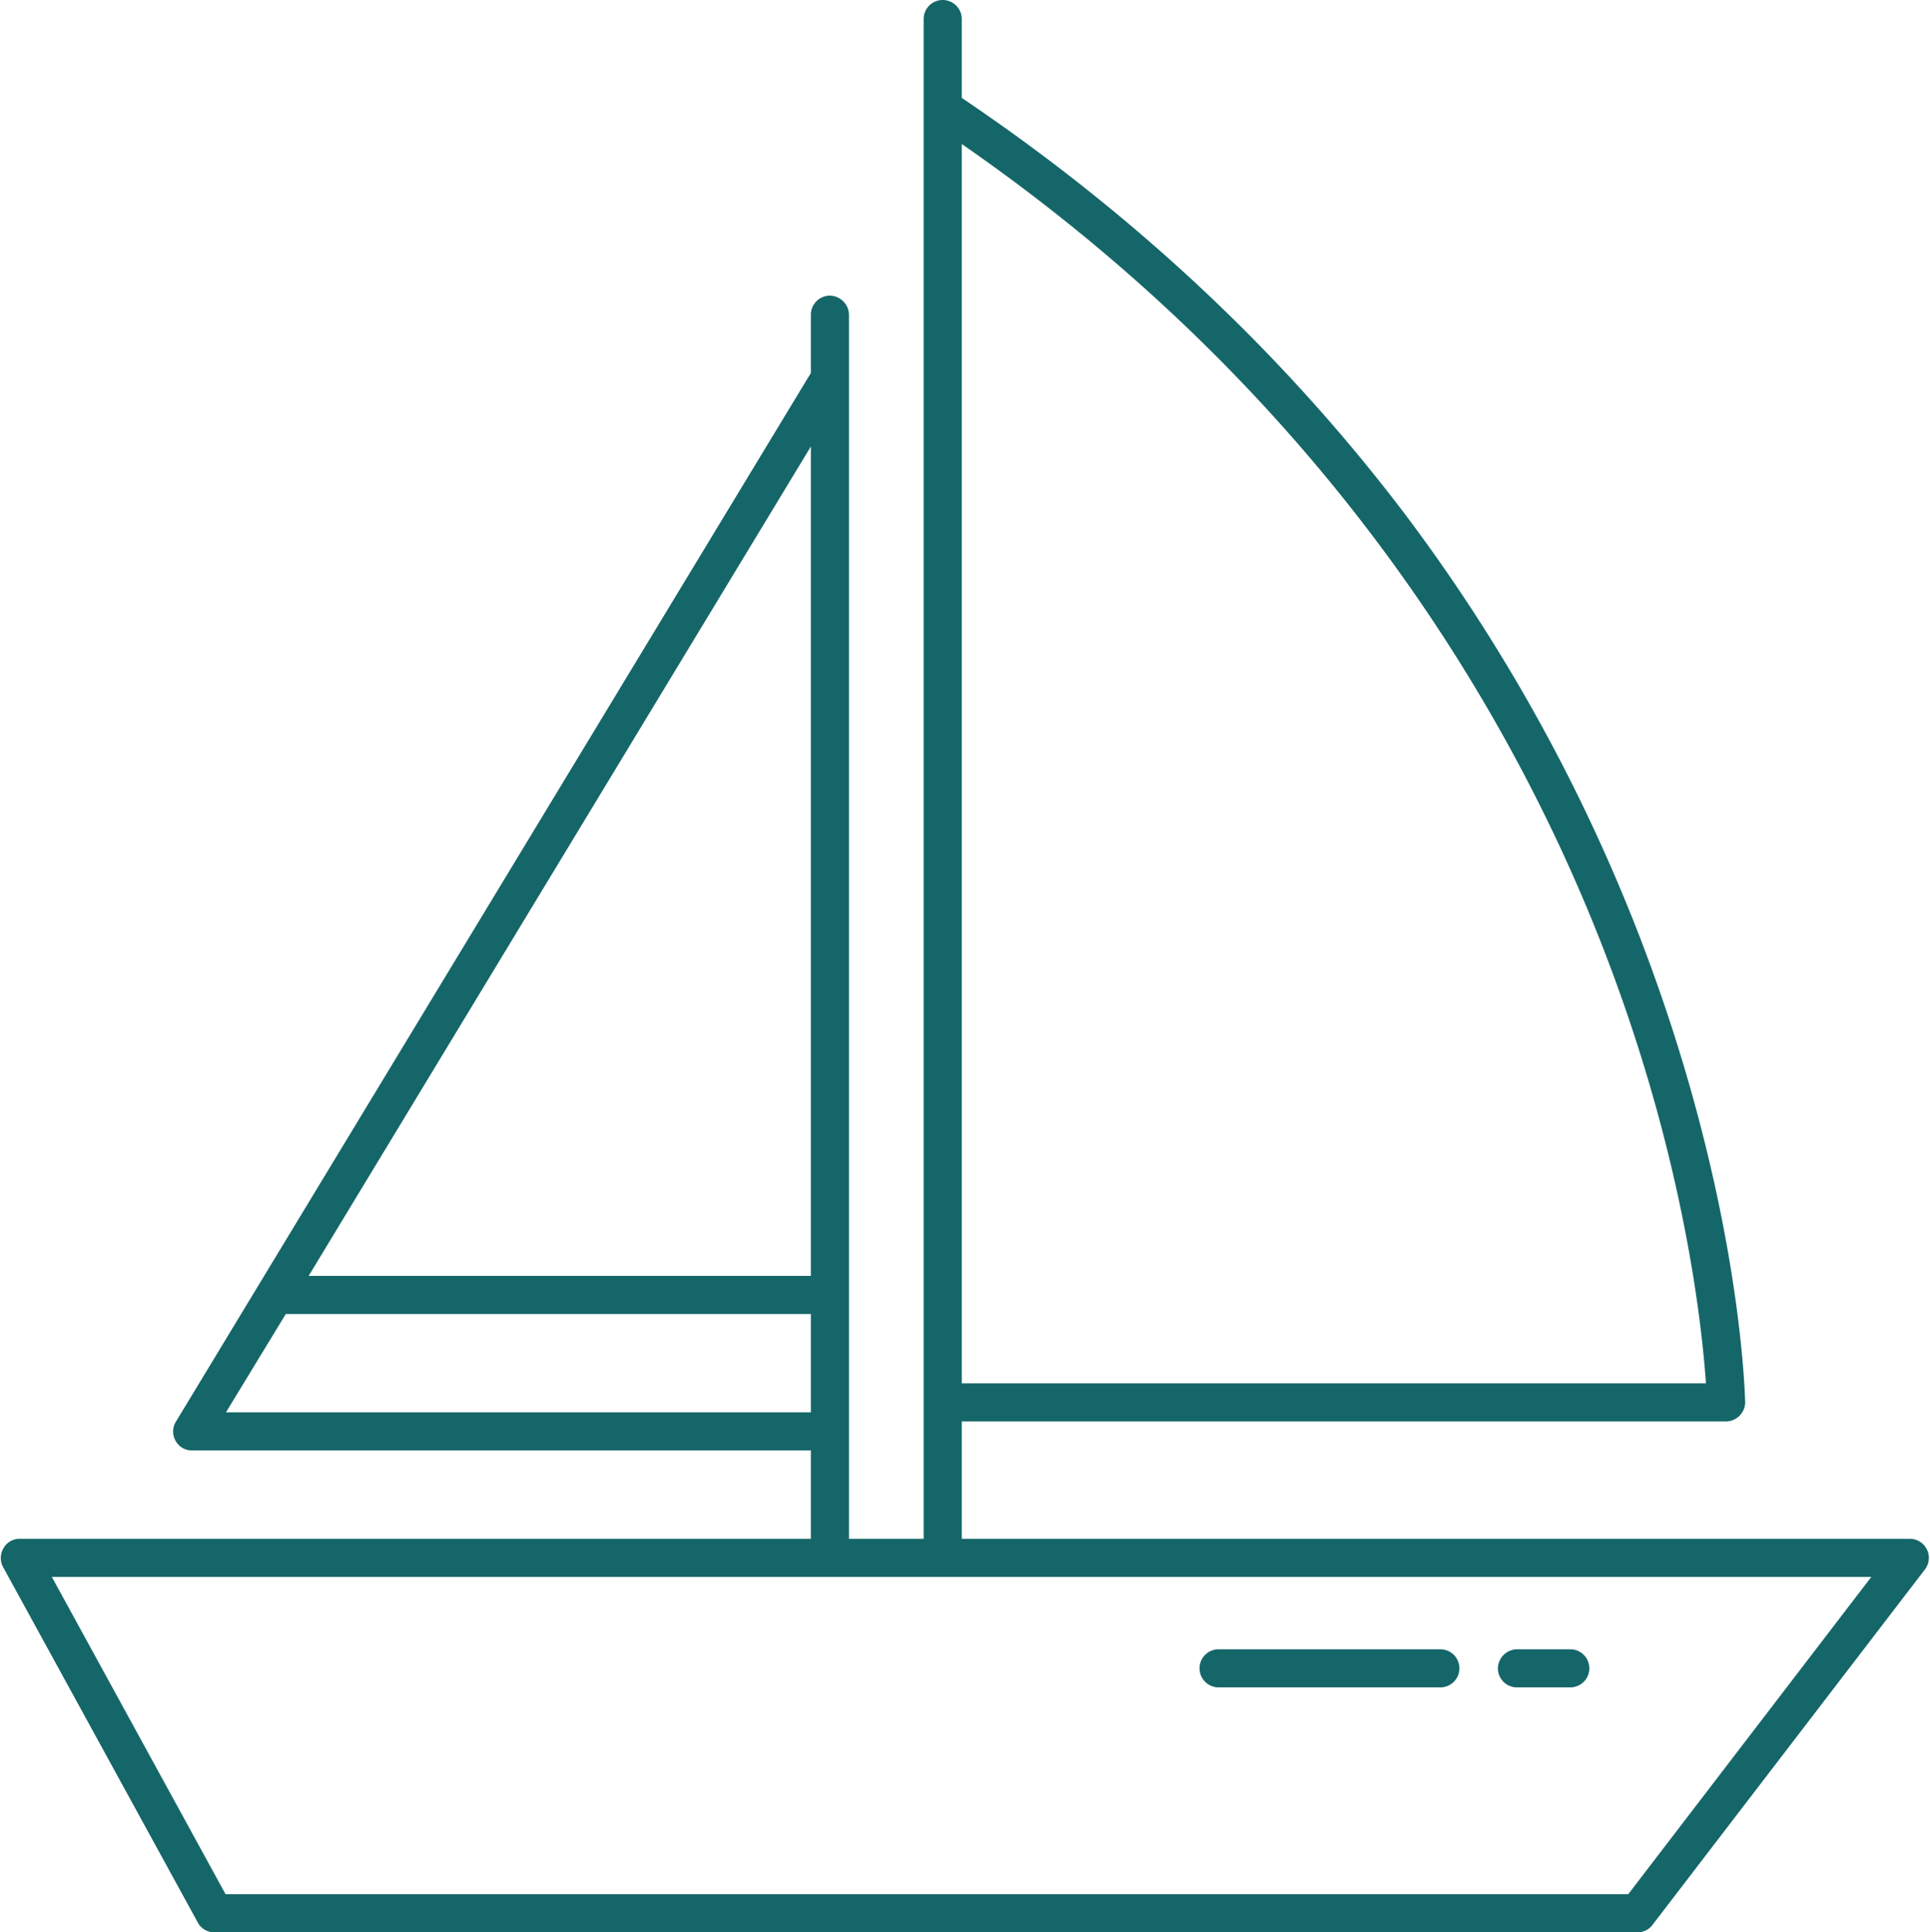
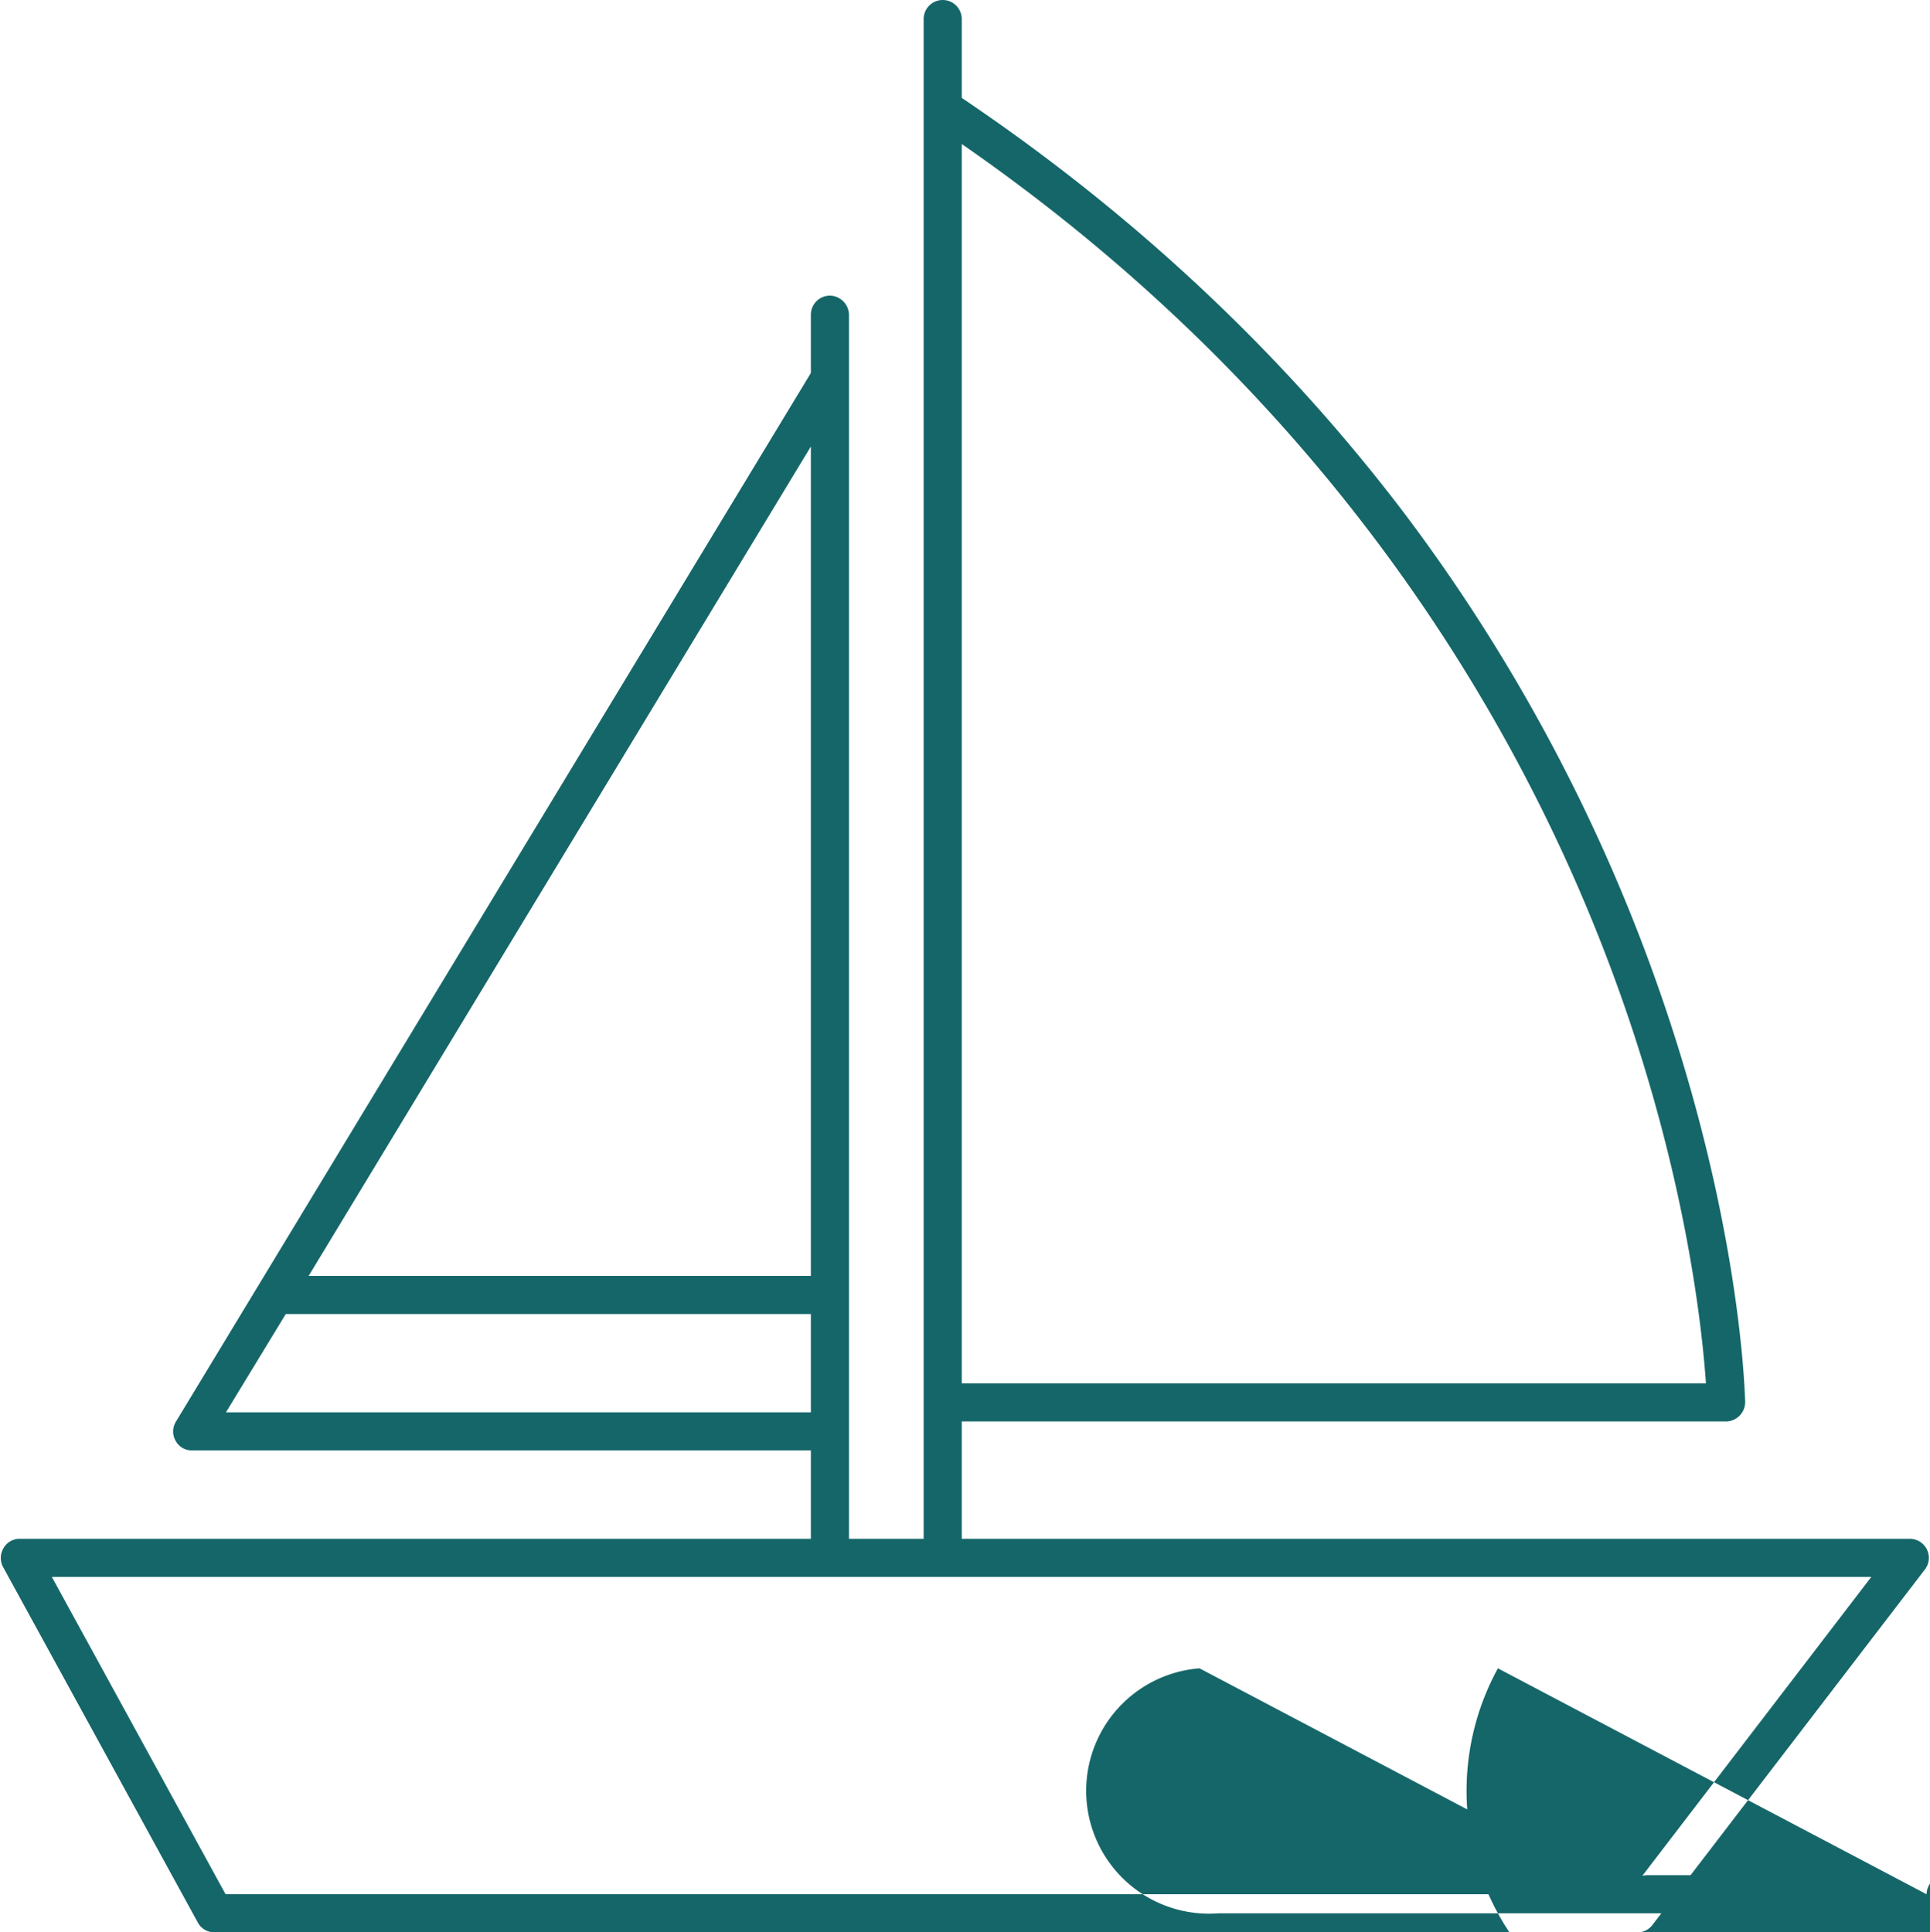
<svg xmlns="http://www.w3.org/2000/svg" data-name="line create" fill="#156669" height="507.2" preserveAspectRatio="xMidYMid meet" version="1" viewBox="2.8 4.8 506.5 507.2" width="506.5" zoomAndPan="magnify">
  <g id="change1_1">
-     <path d="M504,408.7H255.2V377.9H455.8a5.1,5.1,0,0,0,5-5c-.1-2.2-1.2-53-27.3-121.2A460.3,460.3,0,0,0,371.7,140C340,98.1,300.8,61.2,255.2,30.5V9.8a5,5,0,0,0-5-5,5,5,0,0,0-5,5V408.7H225.6V87.4a5.1,5.1,0,0,0-5-5,5,5,0,0,0-5,5v15.3L49,377.9a4.9,4.9,0,0,0-.1,5.1,4.8,4.8,0,0,0,4.3,2.5H215.6v23.2H8a4.8,4.8,0,0,0-4.3,2.5,5,5,0,0,0-.1,4.9l51.1,93.3a4.9,4.9,0,0,0,4.4,2.6H432.5a4.9,4.9,0,0,0,4-2L508,416.7a5,5,0,0,0-4-8ZM424,254.9c21,54.5,25.5,98.5,26.5,113H255.2V42.6C353.2,110.5,401,195.1,424,254.9ZM215.6,339.7H83.8L215.6,122ZM62.1,375.5l15.7-25.8H215.6v25.8ZM430.1,502H62L16.4,418.7H493.9ZM317.6,442.7a5,5,0,0,1,5-5h58.2a5,5,0,0,1,5,5,5,5,0,0,1-5,5H322.6A5,5,0,0,1,317.6,442.7Zm78.3,0a5.1,5.1,0,0,1,5-5h14a5,5,0,0,1,5,5,5,5,0,0,1-5,5h-14A5,5,0,0,1,395.9,442.7Z" fill="inherit" />
+     <path d="M504,408.7H255.2V377.9H455.8a5.1,5.1,0,0,0,5-5c-.1-2.2-1.2-53-27.3-121.2A460.3,460.3,0,0,0,371.7,140C340,98.1,300.8,61.2,255.2,30.5V9.8a5,5,0,0,0-5-5,5,5,0,0,0-5,5V408.7H225.6V87.4a5.1,5.1,0,0,0-5-5,5,5,0,0,0-5,5v15.3L49,377.9a4.9,4.9,0,0,0-.1,5.1,4.8,4.8,0,0,0,4.3,2.5H215.6v23.2H8a4.8,4.8,0,0,0-4.3,2.5,5,5,0,0,0-.1,4.9l51.1,93.3a4.9,4.9,0,0,0,4.4,2.6H432.5a4.9,4.9,0,0,0,4-2L508,416.7a5,5,0,0,0-4-8ZM424,254.9c21,54.5,25.5,98.5,26.5,113H255.2V42.6C353.2,110.5,401,195.1,424,254.9ZM215.6,339.7H83.8L215.6,122ZM62.1,375.5l15.7-25.8H215.6v25.8ZM430.1,502H62L16.4,418.7H493.9Za5,5,0,0,1,5-5h58.2a5,5,0,0,1,5,5,5,5,0,0,1-5,5H322.6A5,5,0,0,1,317.6,442.7Zm78.3,0a5.1,5.1,0,0,1,5-5h14a5,5,0,0,1,5,5,5,5,0,0,1-5,5h-14A5,5,0,0,1,395.9,442.7Z" fill="inherit" />
  </g>
</svg>